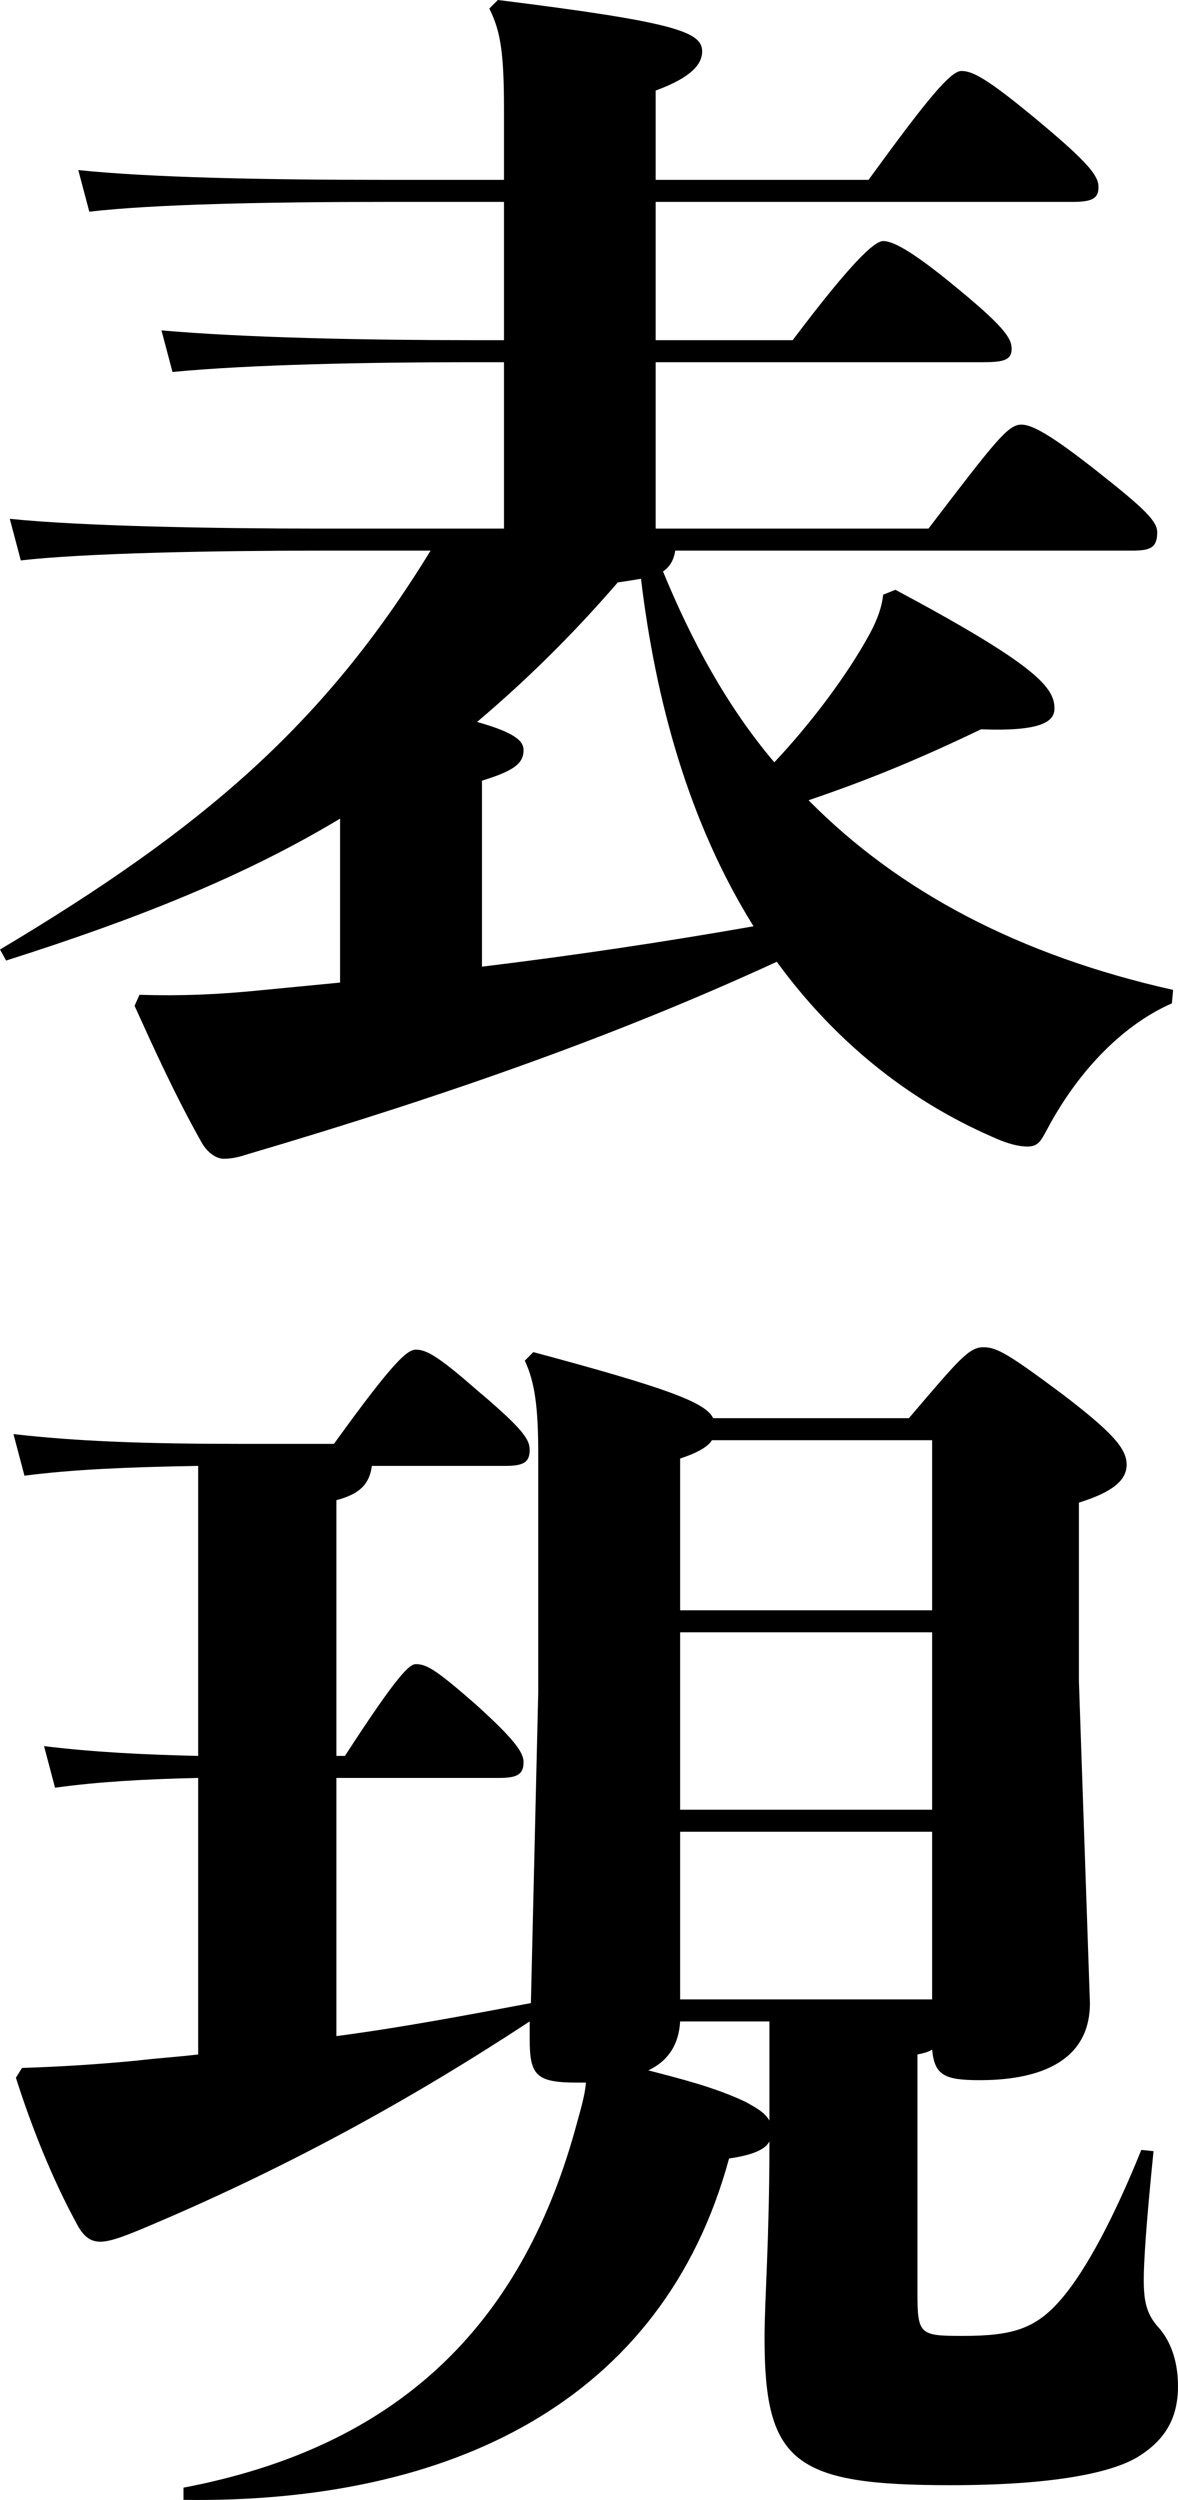
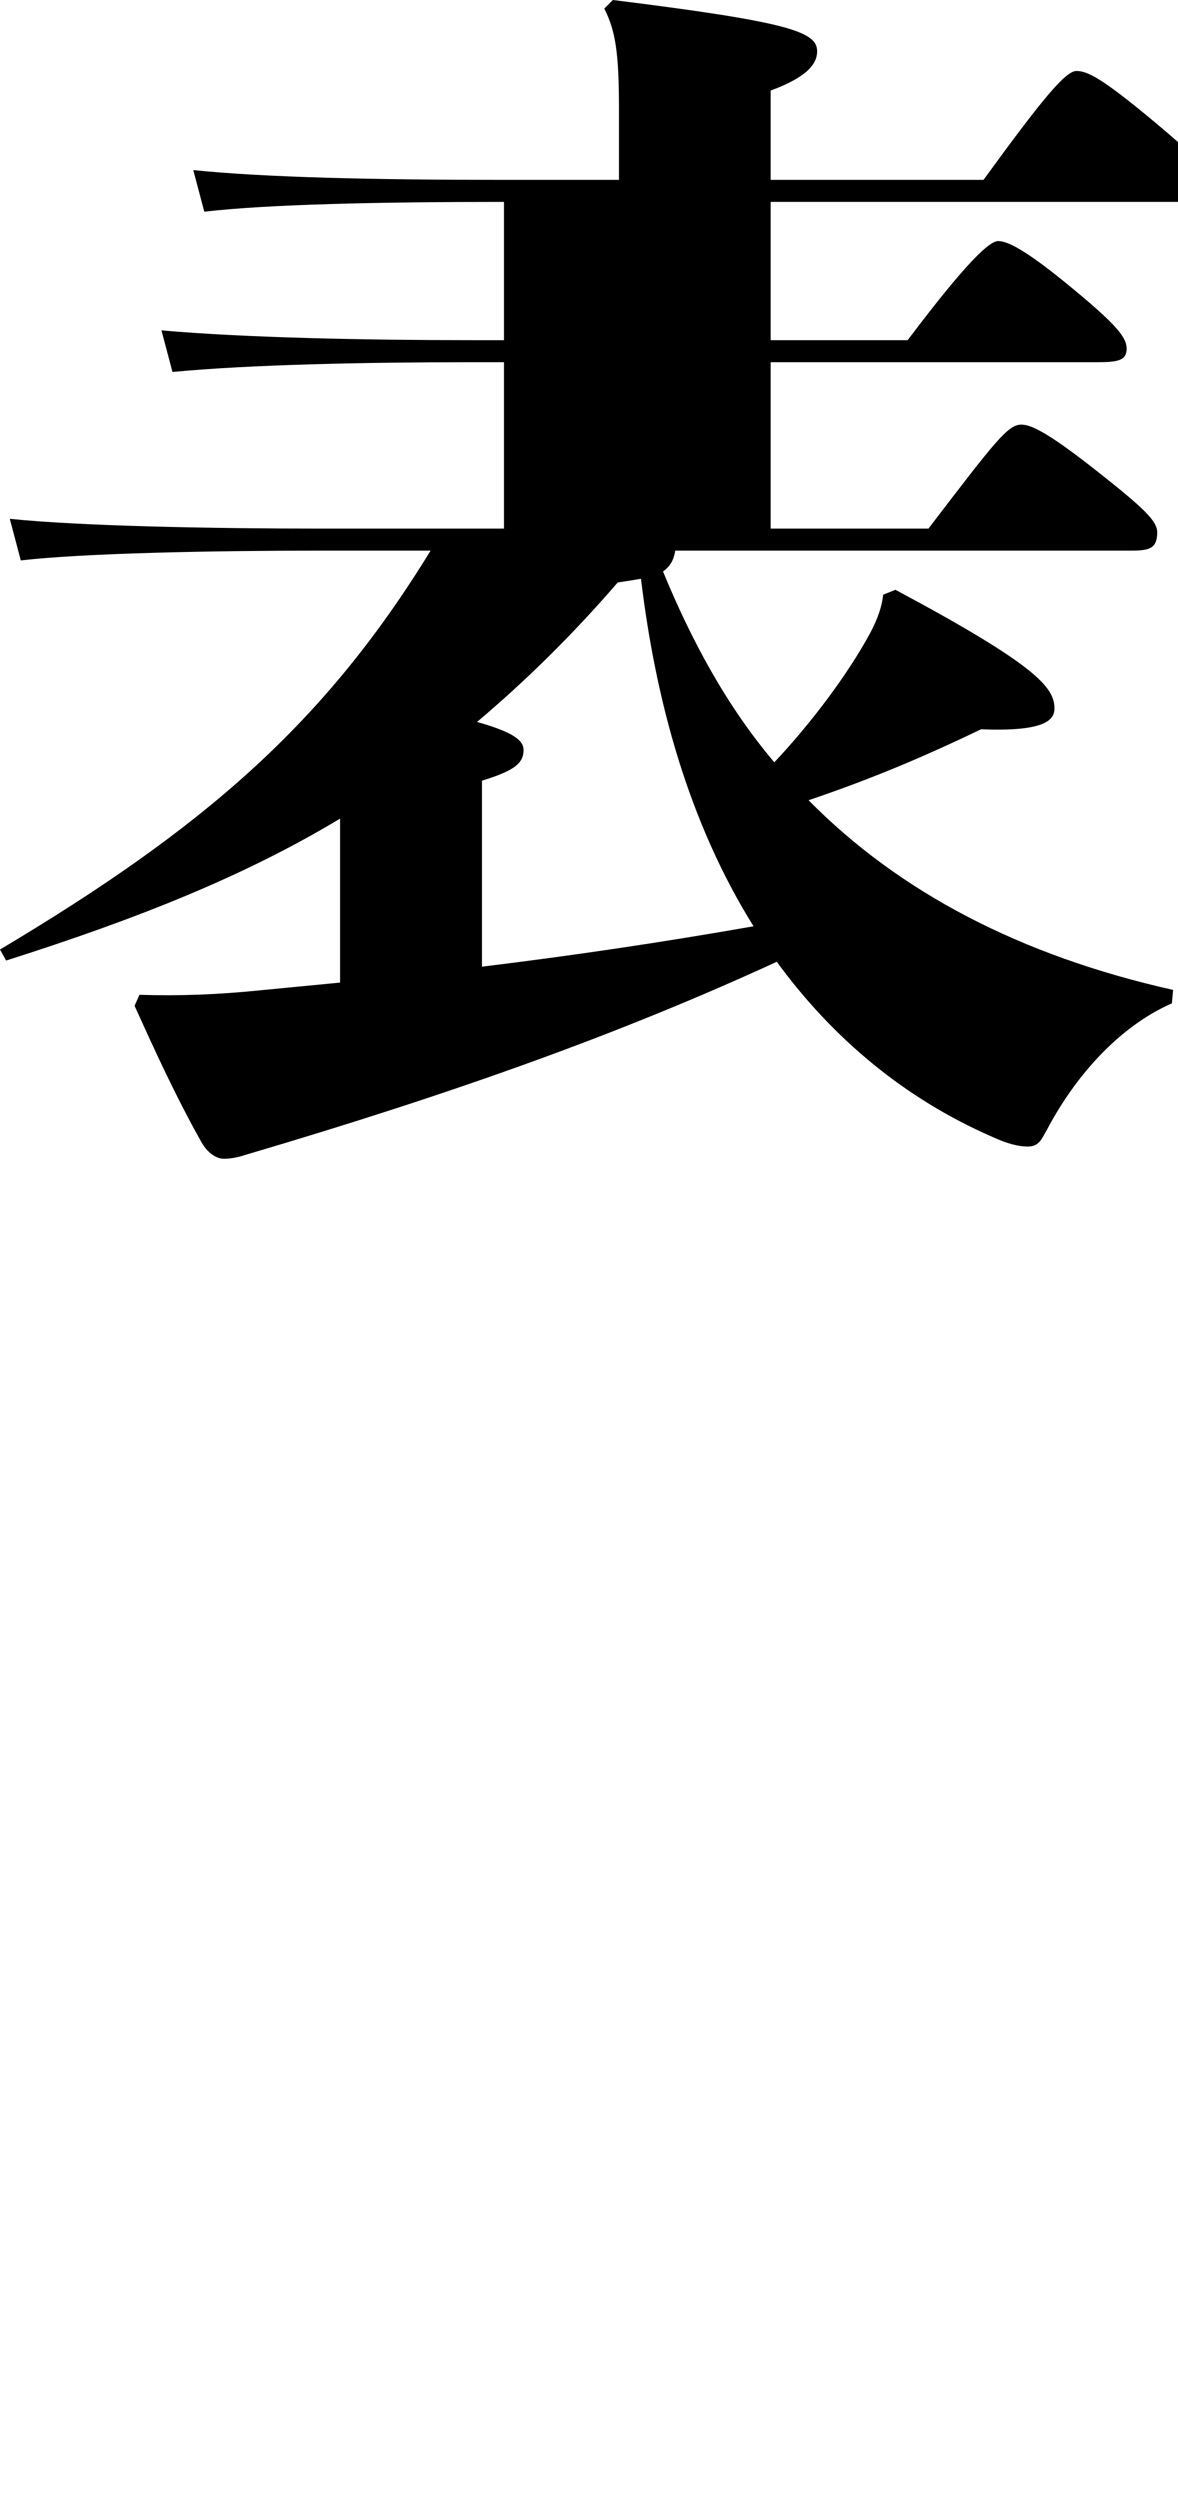
<svg xmlns="http://www.w3.org/2000/svg" id="_レイヤー_2" viewBox="0 0 38.52 81.72">
  <defs>
    <style>.cls-1{isolation:isolate;}</style>
  </defs>
  <g id="_レイヤー_1-2">
    <g id="text-service-step2-figure-title-2-blk" class="cls-1">
-       <path d="M30.36,17.28c2.2-2.88,2.6-3.4,3.04-3.4,.36,0,1,.36,2.52,1.56,1.52,1.2,1.92,1.6,1.92,1.96,0,.52-.24,.6-.84,.6h-14.92c-.04,.28-.16,.52-.4,.68,.92,2.24,2.08,4.4,3.64,6.24,1.24-1.32,2.4-2.88,3.12-4.2,.28-.52,.4-.92,.44-1.28l.4-.16c4.64,2.48,5.2,3.2,5.2,3.88,0,.4-.36,.76-2.4,.68-2,.96-3.64,1.64-5.64,2.32,2.96,3,6.92,5.08,11.92,6.2l-.04,.44c-1.56,.68-3.04,2.16-4.08,4.12-.2,.36-.28,.56-.64,.56-.28,0-.64-.08-1.16-.32-2.84-1.24-5.2-3.2-7.04-5.72-5.04,2.32-10.48,4.28-17.4,6.32-.24,.08-.48,.12-.68,.12-.28,0-.56-.24-.72-.52-.88-1.56-1.6-3.16-2.2-4.48l.16-.36c1.32,.04,2.52,0,4.08-.16,.84-.08,1.64-.16,2.48-.24v-5.36c-3.12,1.88-6.64,3.28-10.92,4.64l-.2-.36c6.64-3.96,10.6-7.36,14.08-13.04h-3.6c-3.48,0-7.72,.08-9.8,.32l-.36-1.36c2.32,.24,6.68,.32,10.16,.32h6v-5.44h-1.04c-3.48,0-7.32,.08-9.8,.32l-.36-1.36c2.72,.24,6.68,.32,10.16,.32h1.04V6.6h-3.76c-4.12,0-7.72,.08-9.8,.32l-.36-1.36c2.32,.24,5.92,.32,10.16,.32h3.76V3.56c0-1.88-.12-2.56-.48-3.28l.28-.28c5.8,.72,6.68,1.04,6.68,1.68,0,.4-.32,.84-1.52,1.28v2.92h6.96c1.92-2.64,2.68-3.56,3.04-3.56s.84,.24,2.52,1.64c1.68,1.4,1.96,1.8,1.96,2.16s-.2,.48-.84,.48h-13.64v4.52h4.48c1.96-2.6,2.68-3.24,2.96-3.24,.32,0,.92,.32,2.2,1.36,1.72,1.4,2,1.8,2,2.16s-.24,.44-.92,.44h-10.72v5.44h8.92Zm-14.6,14.32c2.96-.36,5.92-.8,8.88-1.32-2.12-3.4-3.2-7.36-3.68-11.36-.24,.04-.48,.08-.76,.12-1.52,1.76-3.04,3.24-4.6,4.56,1.28,.36,1.52,.64,1.52,.92,0,.44-.32,.68-1.36,1v6.08Z" />
-       <path d="M17.32,66.08c-3.96,2.6-8.04,4.84-12.72,6.8-.68,.28-1.04,.4-1.32,.4-.32,0-.56-.16-.8-.64-.76-1.4-1.44-3.08-1.96-4.72l.2-.32c1.28-.04,2.52-.12,3.76-.24,.68-.08,1.32-.12,2-.2v-9.04c-1.72,.04-3.24,.12-4.68,.32l-.36-1.36c1.64,.2,3.28,.28,5.04,.32v-9.48c-2.4,.04-4.12,.12-5.68,.32l-.36-1.36c2.12,.24,4.28,.32,7.52,.32h2.96c1.96-2.72,2.4-3.08,2.68-3.08,.36,0,.76,.24,2.04,1.36,1.52,1.28,1.68,1.6,1.68,1.92,0,.4-.2,.52-.8,.52h-4.36c-.08,.6-.4,.92-1.16,1.12v8.36h.28c1.76-2.72,2.12-3,2.32-3,.36,0,.68,.2,1.96,1.32,1.24,1.12,1.56,1.56,1.56,1.88,0,.4-.2,.52-.8,.52h-5.32v8.44c2.12-.28,4.24-.68,6.36-1.08l.24-10.16v-7.8c0-1.56-.12-2.36-.44-3.04l.28-.28c4.32,1.16,5.64,1.64,5.88,2.16h6.4c1.64-1.92,1.96-2.32,2.44-2.32,.44,0,.84,.24,2.56,1.52,1.68,1.28,2.12,1.8,2.12,2.32,0,.48-.4,.88-1.56,1.24v5.84l.36,10.52c0,2.04-1.88,2.52-3.6,2.52-1.16,0-1.48-.16-1.56-1-.12,.08-.28,.12-.48,.16v7.8c0,1.36,.08,1.4,1.48,1.4,1.68,0,2.44-.24,3.32-1.32,.72-.88,1.6-2.48,2.52-4.76l.4,.04c-.24,2.36-.32,3.64-.32,4.2,0,.68,.08,1.12,.48,1.56,.36,.4,.64,1.04,.64,1.92,0,1.12-.48,1.8-1.32,2.32-.8,.48-2.6,.92-6.12,.92-5.08,0-6.08-.72-6.08-4.8,0-1.28,.16-3.16,.16-6.44-.12,.24-.48,.44-1.32,.56-2.16,7.96-9.12,11.28-17.84,11.16v-.4c6.96-1.32,11-5.24,12.8-11.68,.16-.6,.32-1.08,.36-1.56h-.28c-1.36,0-1.56-.24-1.56-1.44v-.56Zm7.84,0h-2.92c-.04,.72-.36,1.28-1.04,1.6,1.08,.28,2.2,.56,3.2,1.04,.28,.16,.6,.32,.76,.6v-3.24Zm-1.88-19c-.12,.2-.44,.4-1.04,.6v4.96h8.24v-5.56h-7.2Zm-1.04,6.28v5.8h8.24v-5.8h-8.24Zm0,6.52v5.48h8.24v-5.48h-8.24Z" />
+       <path d="M30.36,17.28c2.2-2.88,2.6-3.4,3.04-3.4,.36,0,1,.36,2.52,1.56,1.52,1.2,1.92,1.6,1.92,1.96,0,.52-.24,.6-.84,.6h-14.92c-.04,.28-.16,.52-.4,.68,.92,2.24,2.08,4.4,3.64,6.24,1.24-1.32,2.4-2.88,3.12-4.2,.28-.52,.4-.92,.44-1.28l.4-.16c4.64,2.48,5.2,3.2,5.2,3.88,0,.4-.36,.76-2.4,.68-2,.96-3.64,1.64-5.64,2.32,2.96,3,6.92,5.08,11.92,6.2l-.04,.44c-1.56,.68-3.04,2.16-4.08,4.12-.2,.36-.28,.56-.64,.56-.28,0-.64-.08-1.16-.32-2.84-1.24-5.2-3.2-7.04-5.72-5.04,2.32-10.48,4.28-17.4,6.32-.24,.08-.48,.12-.68,.12-.28,0-.56-.24-.72-.52-.88-1.56-1.6-3.16-2.2-4.48l.16-.36c1.32,.04,2.52,0,4.08-.16,.84-.08,1.64-.16,2.48-.24v-5.36c-3.12,1.88-6.64,3.28-10.92,4.64l-.2-.36c6.64-3.96,10.6-7.36,14.08-13.04h-3.6c-3.48,0-7.72,.08-9.8,.32l-.36-1.36c2.32,.24,6.68,.32,10.16,.32h6v-5.44h-1.04c-3.48,0-7.32,.08-9.8,.32l-.36-1.36c2.72,.24,6.68,.32,10.16,.32h1.04V6.6c-4.12,0-7.72,.08-9.8,.32l-.36-1.36c2.32,.24,5.92,.32,10.16,.32h3.76V3.56c0-1.88-.12-2.56-.48-3.28l.28-.28c5.8,.72,6.68,1.04,6.68,1.68,0,.4-.32,.84-1.52,1.28v2.92h6.96c1.92-2.64,2.68-3.56,3.04-3.56s.84,.24,2.52,1.64c1.68,1.4,1.96,1.8,1.96,2.16s-.2,.48-.84,.48h-13.64v4.52h4.48c1.96-2.6,2.68-3.24,2.96-3.24,.32,0,.92,.32,2.2,1.36,1.72,1.4,2,1.8,2,2.16s-.24,.44-.92,.44h-10.72v5.44h8.92Zm-14.6,14.32c2.96-.36,5.92-.8,8.88-1.32-2.12-3.4-3.2-7.36-3.68-11.36-.24,.04-.48,.08-.76,.12-1.52,1.76-3.04,3.24-4.6,4.56,1.28,.36,1.52,.64,1.52,.92,0,.44-.32,.68-1.36,1v6.08Z" />
    </g>
  </g>
</svg>